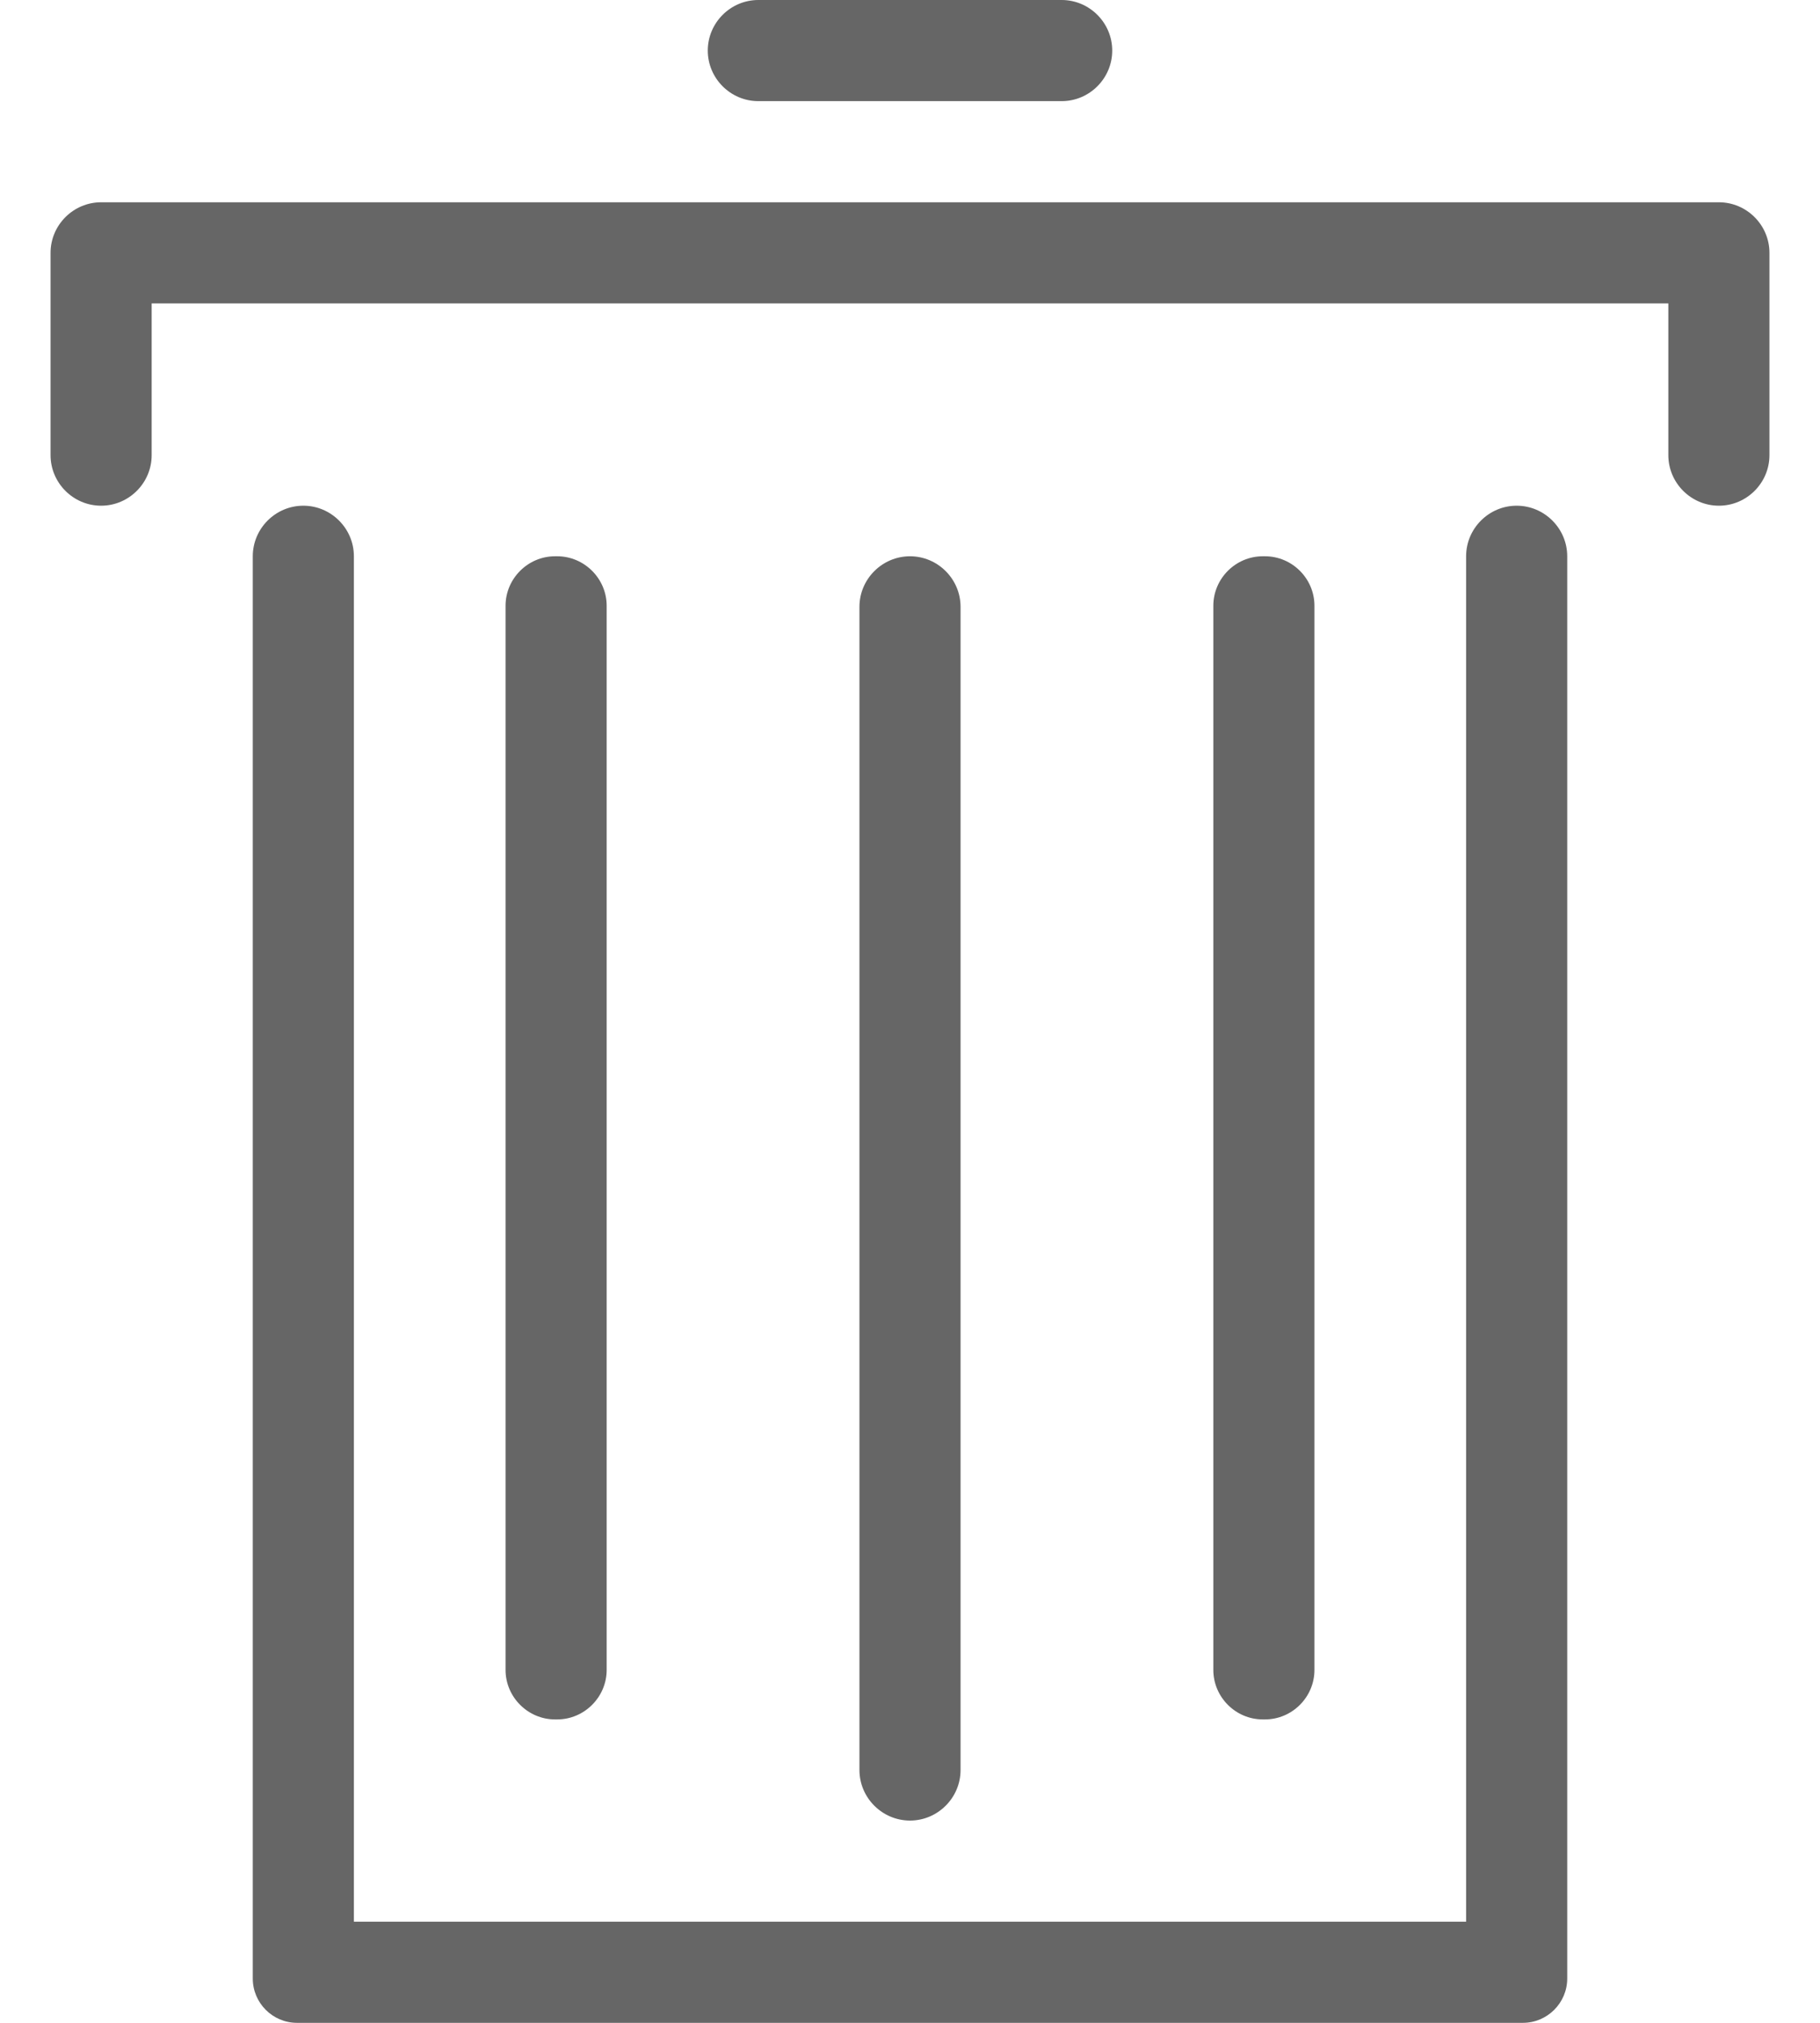
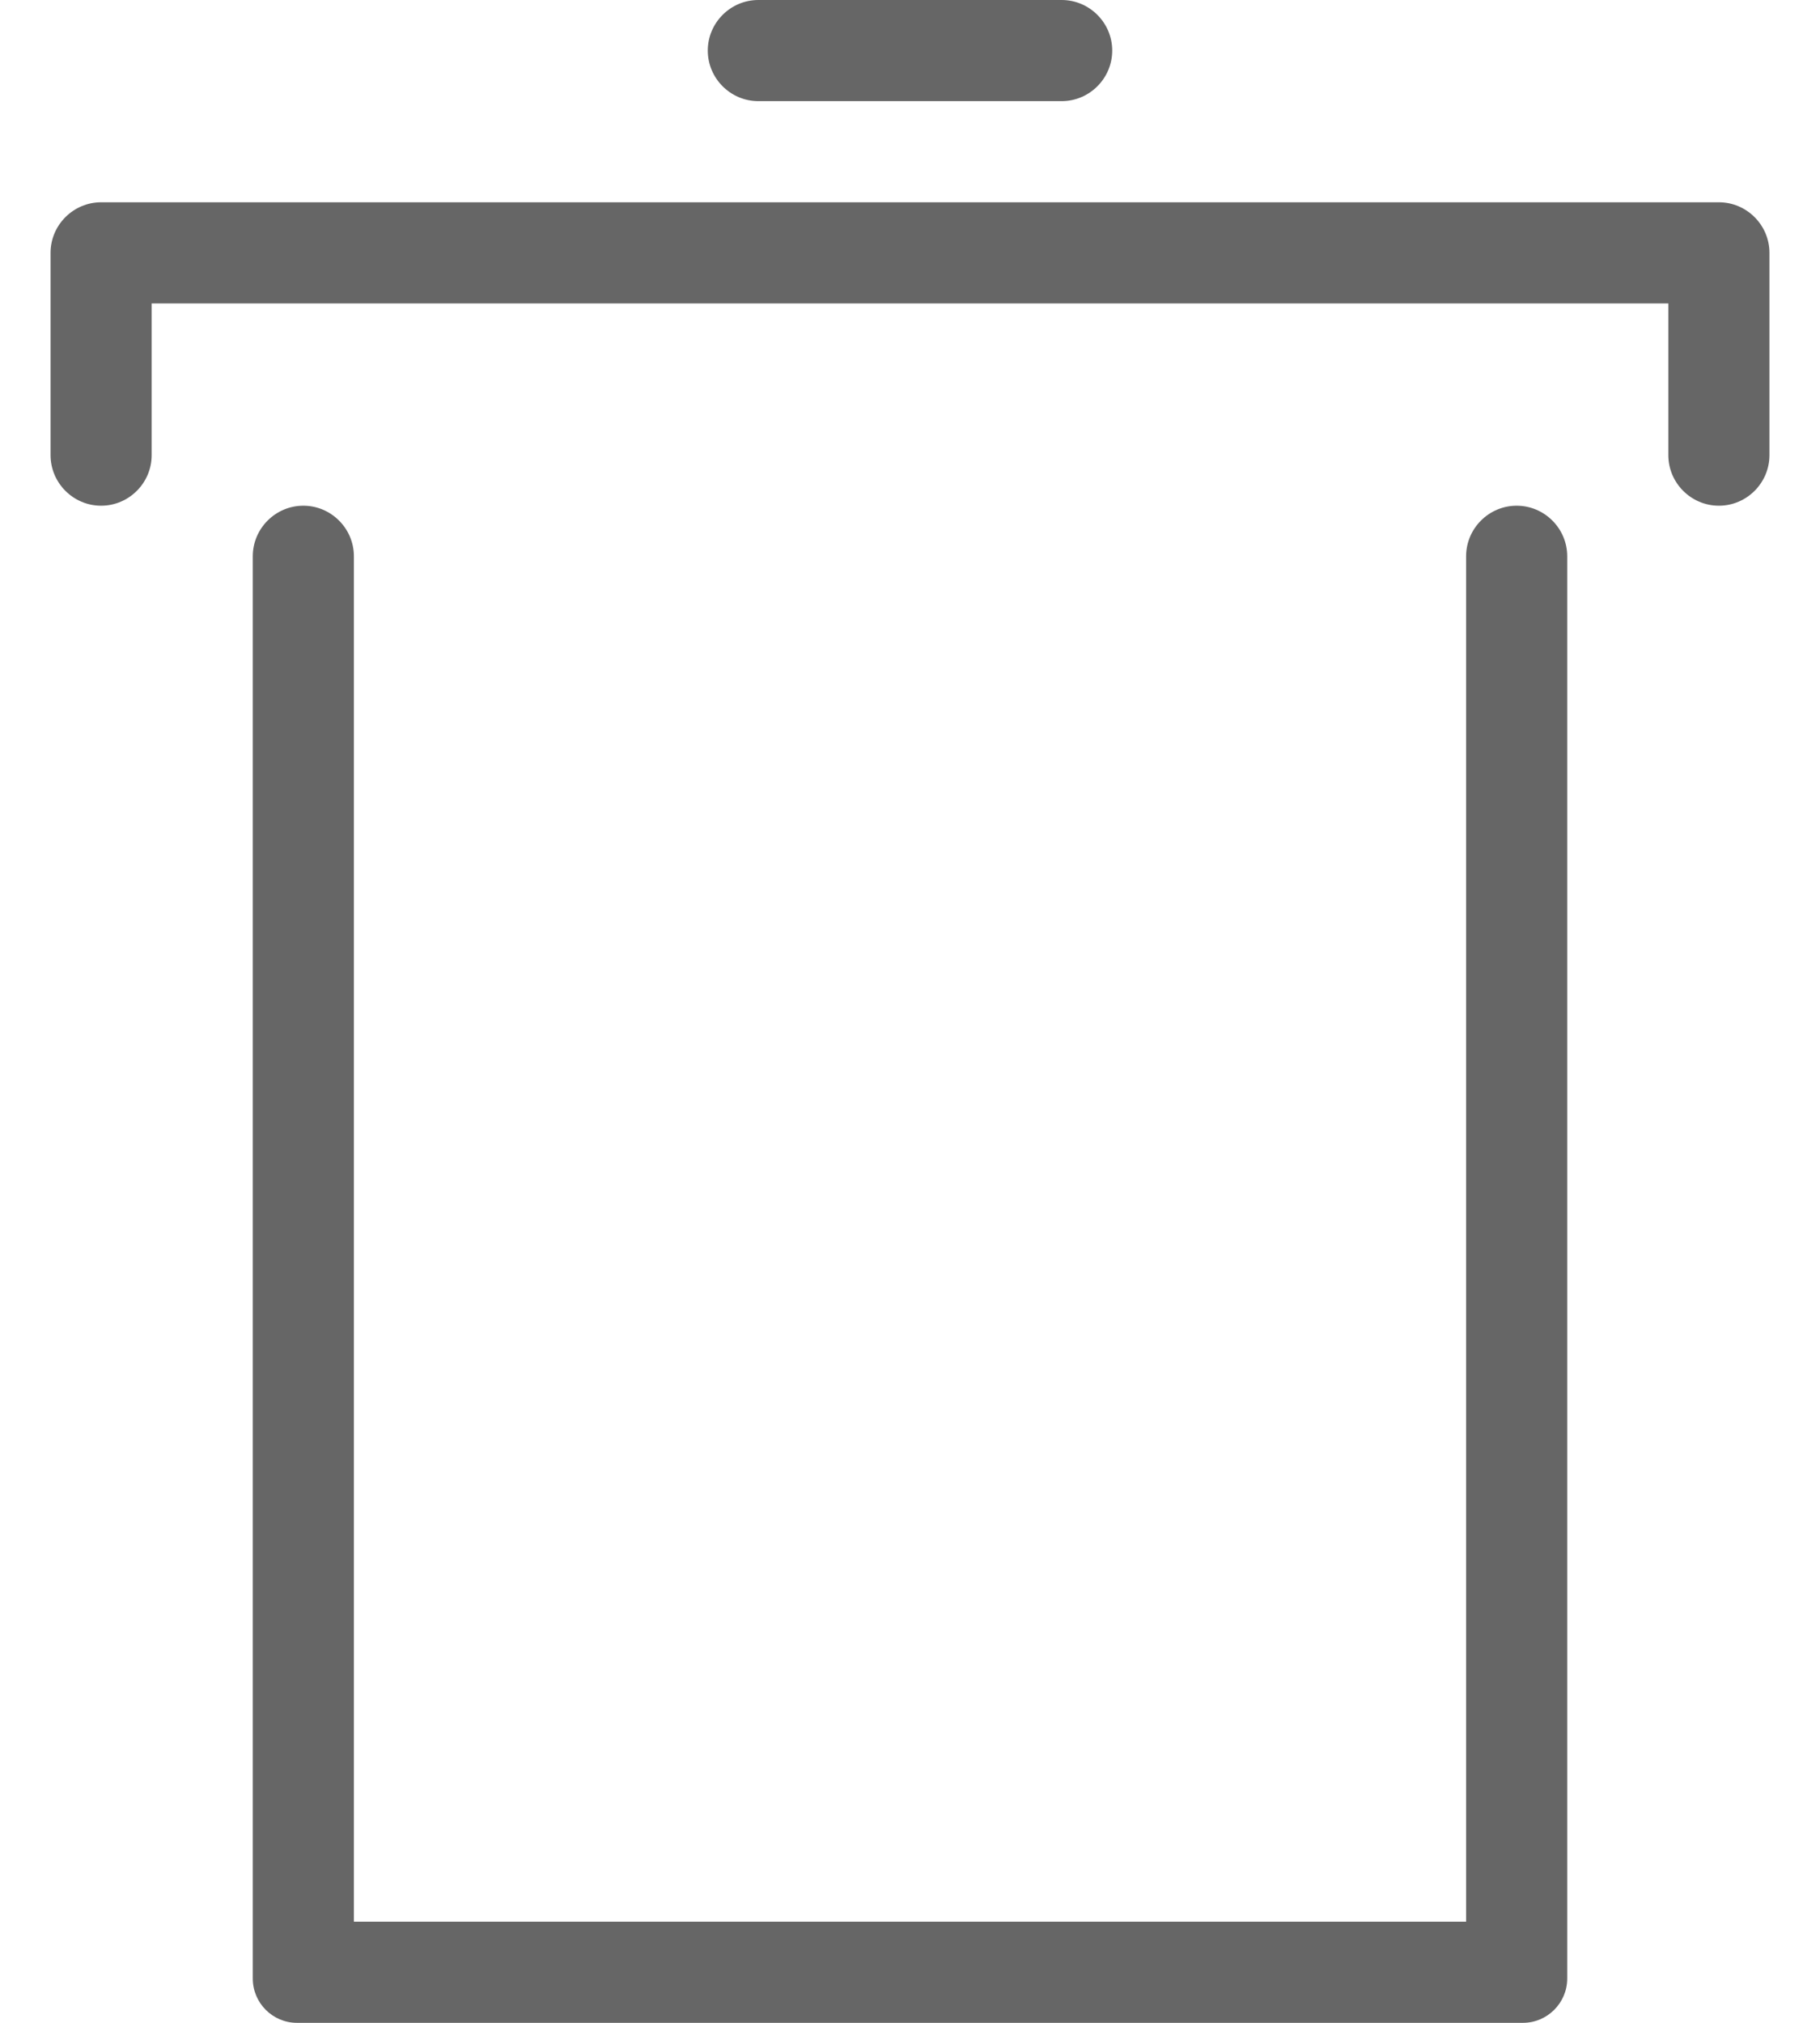
<svg xmlns="http://www.w3.org/2000/svg" width="18" height="20" viewBox="0 0 18 20" fill="none">
  <g id="Livello_68">
    <path id="Vector" fill-rule="evenodd" clip-rule="evenodd" d="M10.5 1H7.5C7.225 1 7 0.775 7 0.5C7 0.225 7.225 0 7.5 0H10.5C10.775 0 11 0.225 11 0.5C11 0.775 10.775 1 10.5 1Z" fill="#666666" />
-     <path id="Vector_2" fill-rule="evenodd" clip-rule="evenodd" d="M9 18C8.725 18 8.5 17.775 8.5 17.5V6C8.5 5.725 8.725 5.5 9 5.5C9.275 5.5 9.5 5.725 9.5 6V17.5C9.5 17.775 9.275 18 9 18Z" fill="#666666" />
-     <path id="Vector_3" fill-rule="evenodd" clip-rule="evenodd" d="M5.511 17H5.489C5.221 17 5 16.779 5 16.511V5.989C5 5.721 5.221 5.5 5.489 5.5H5.511C5.779 5.5 6 5.721 6 5.989V16.511C6 16.779 5.779 17 5.511 17Z" fill="#666666" />
    <path id="Vector_4" fill-rule="evenodd" clip-rule="evenodd" d="M17 2H1C0.725 2 0.5 2.225 0.5 2.5V4.5C0.5 4.775 0.725 5 1 5C1.275 5 1.5 4.775 1.5 4.5V3H16.5V4.5C16.5 4.775 16.725 5 17 5C17.275 5 17.5 4.775 17.5 4.5V2.5C17.5 2.225 17.275 2 17 2Z" fill="#666666" />
    <path id="Vector_5" fill-rule="evenodd" clip-rule="evenodd" d="M15 5C14.725 5 14.5 5.225 14.5 5.5V19H3.5V5.5C3.5 5.225 3.275 5 3 5C2.725 5 2.5 5.225 2.5 5.5V19.437V19.5V19.562C2.5 19.803 2.696 20 2.937 20H15.062C15.303 20 15.5 19.803 15.5 19.562V19.5V19.437V5.5C15.5 5.225 15.275 5 15 5Z" fill="#666666" />
-     <path id="Vector_6" fill-rule="evenodd" clip-rule="evenodd" d="M12.511 17H12.489C12.22 17 12 16.779 12 16.511V5.989C12 5.721 12.22 5.5 12.489 5.5H12.511C12.78 5.5 13 5.721 13 5.989V16.511C13 16.779 12.78 17 12.511 17Z" fill="#666666" />
  </g>
</svg>